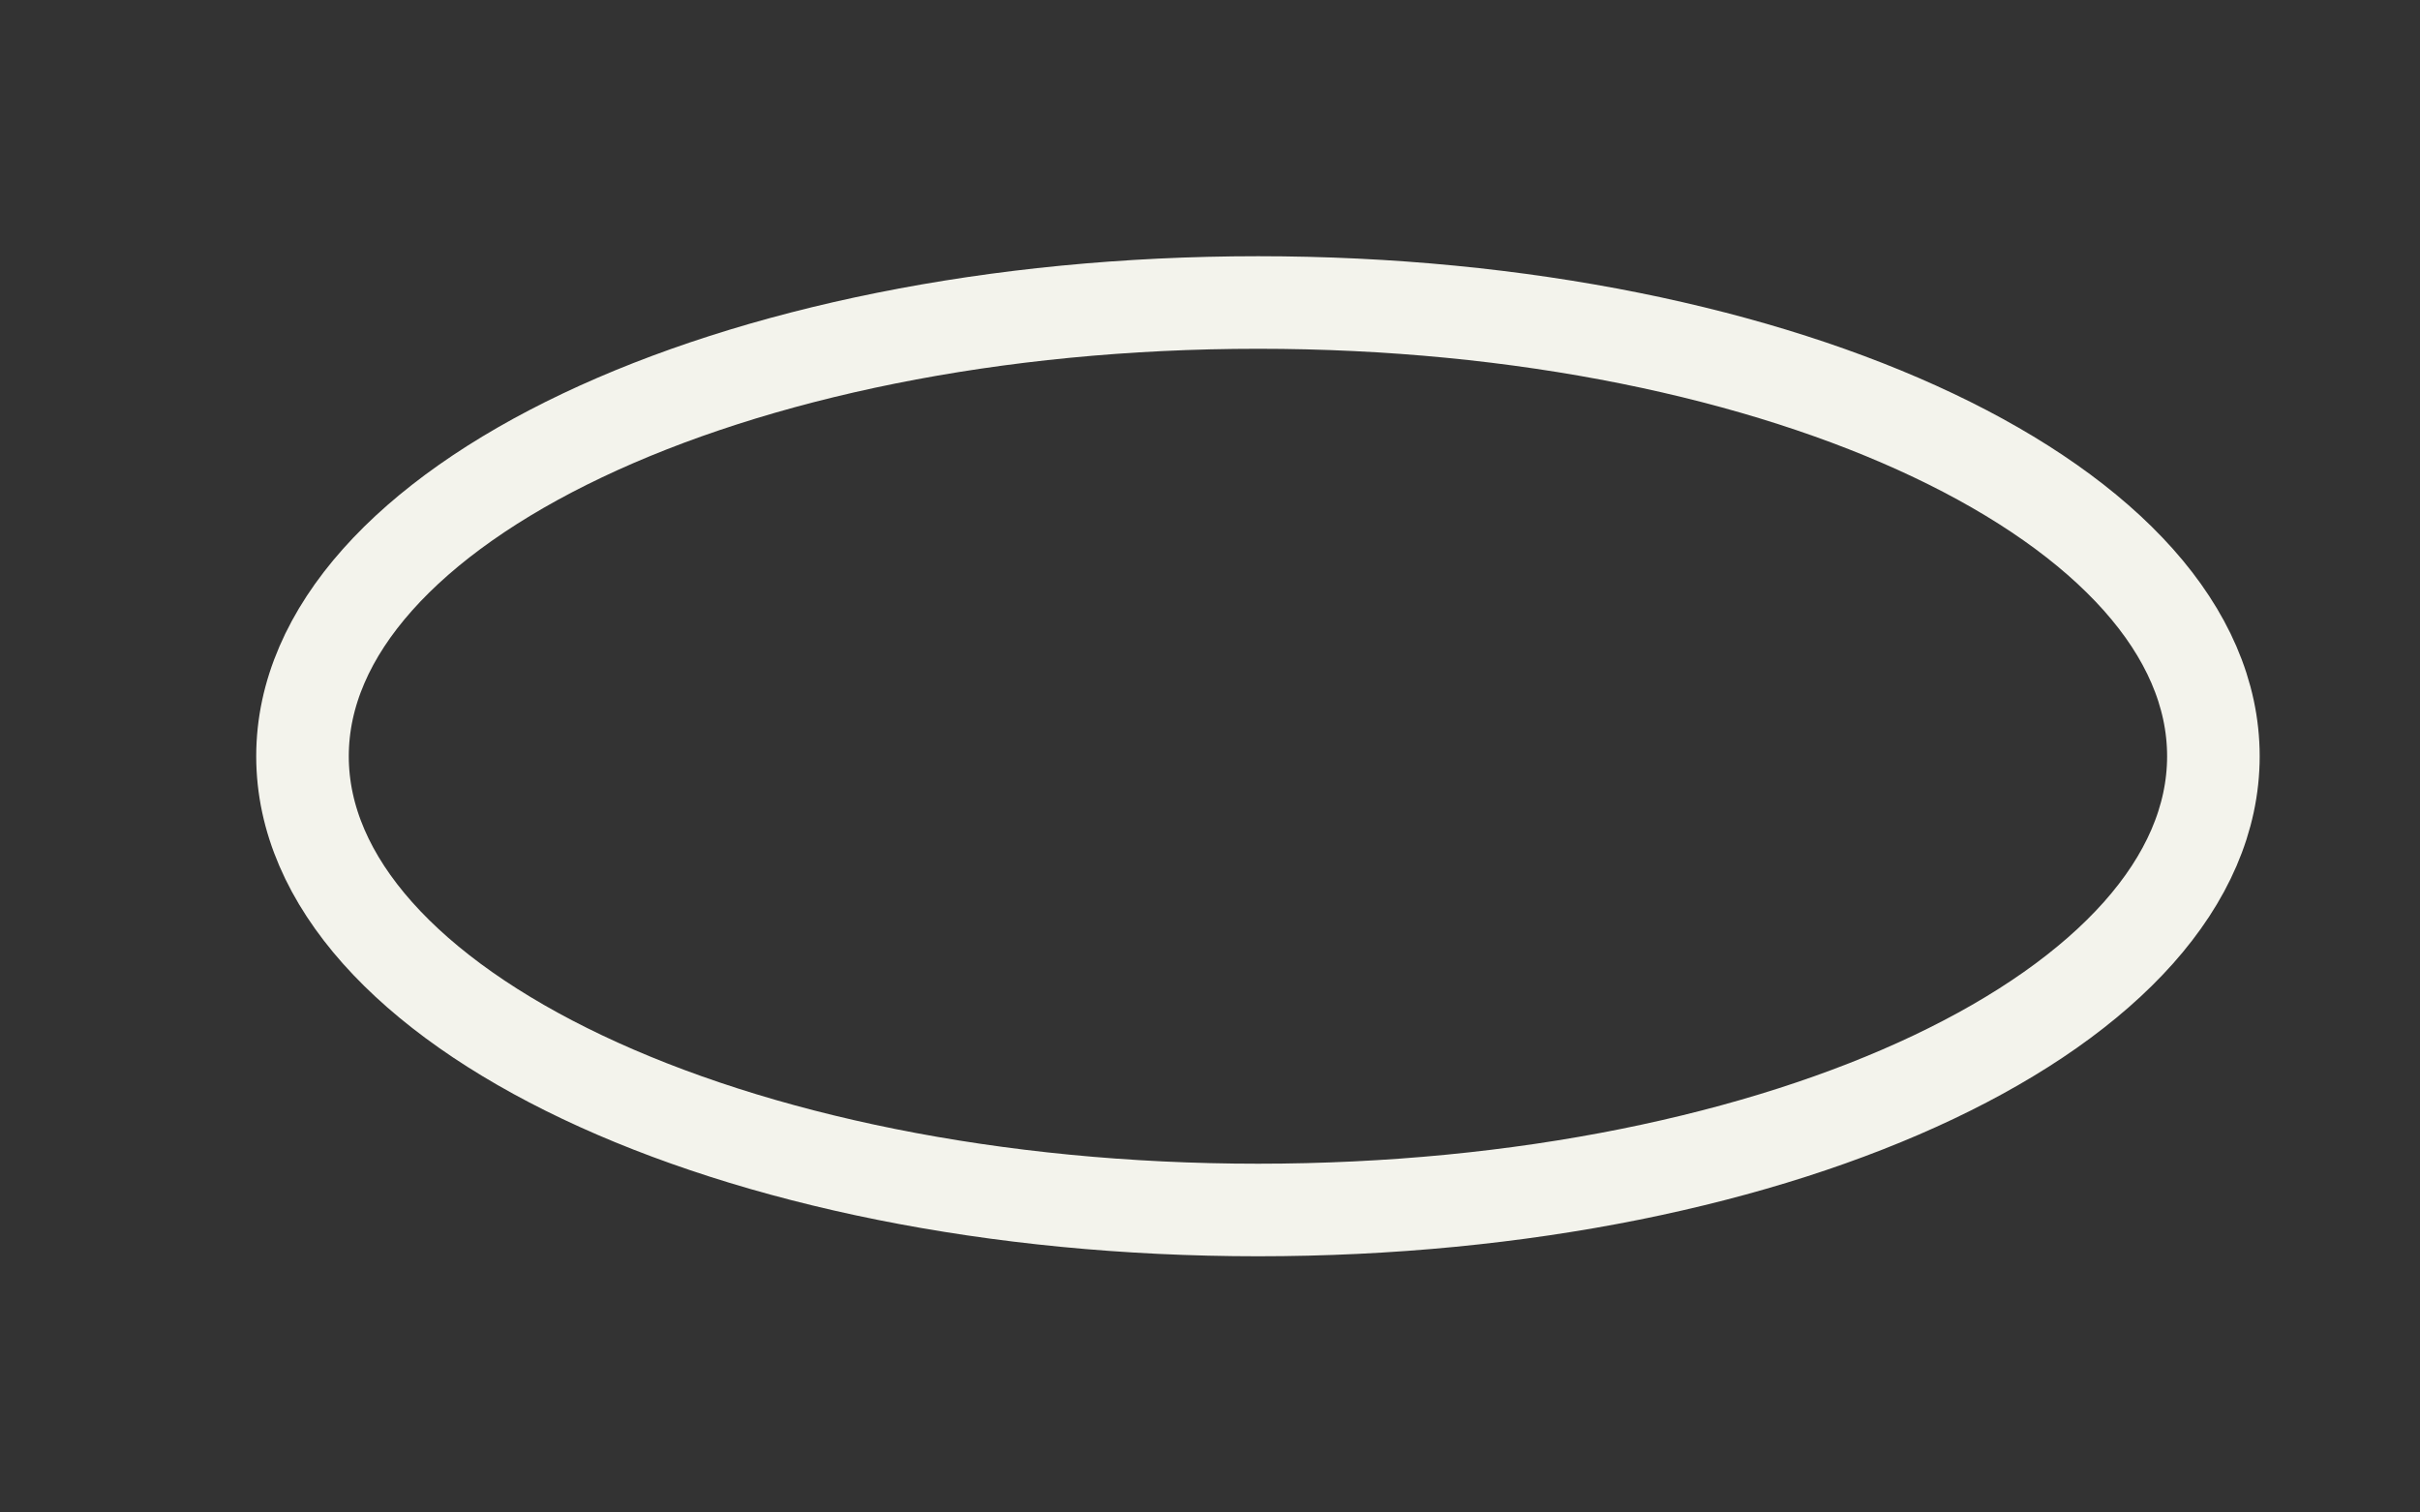
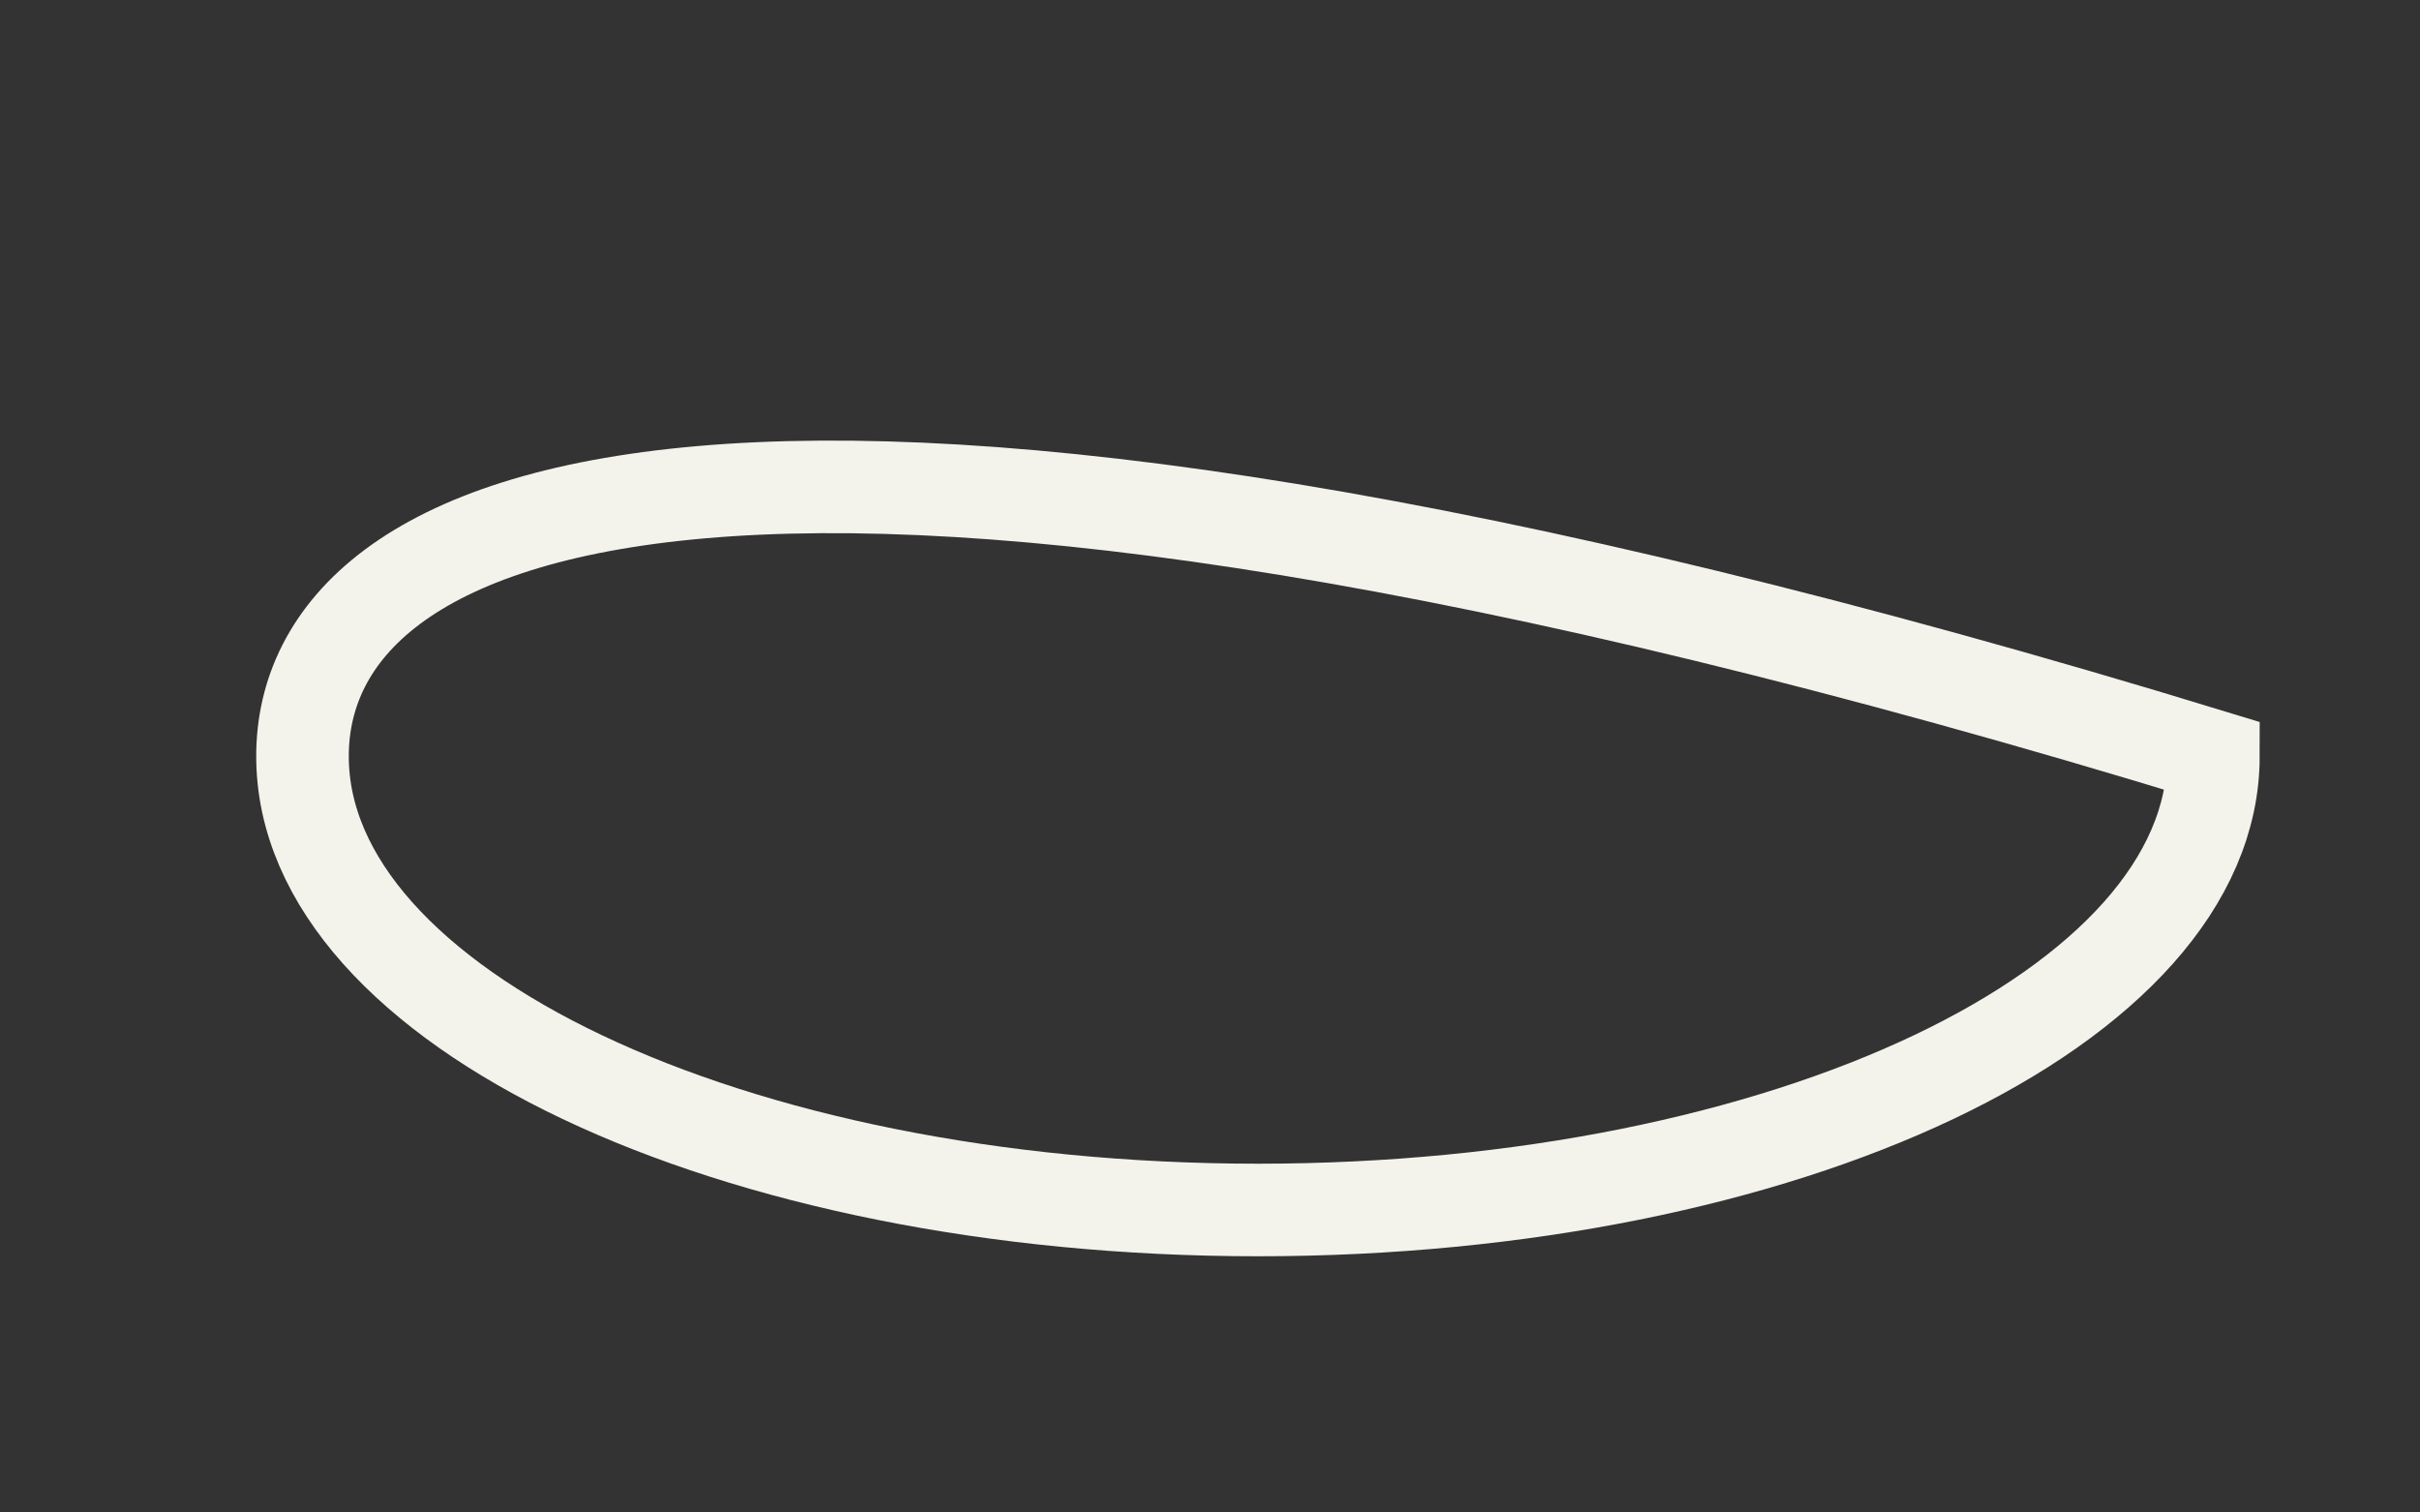
<svg xmlns="http://www.w3.org/2000/svg" fill="none" height="100%" overflow="visible" preserveAspectRatio="none" style="display: block;" viewBox="0 0 8 5" width="100%">
  <rect x="0" y="0" width="8" height="5" fill="#333333" stroke="none" />
-   <path d="M4.159 4C5.903 4 7.317 3.329 7.317 2.5C7.317 1.672 5.903 1 4.159 1C2.414 1 1 1.672 1 2.5C1 3.329 2.414 4 4.159 4Z" id="Vector" stroke="#F3F3EC" stroke-width="0.306" />
+   <path d="M4.159 4C5.903 4 7.317 3.329 7.317 2.5C2.414 1 1 1.672 1 2.5C1 3.329 2.414 4 4.159 4Z" id="Vector" stroke="#F3F3EC" stroke-width="0.306" />
</svg>